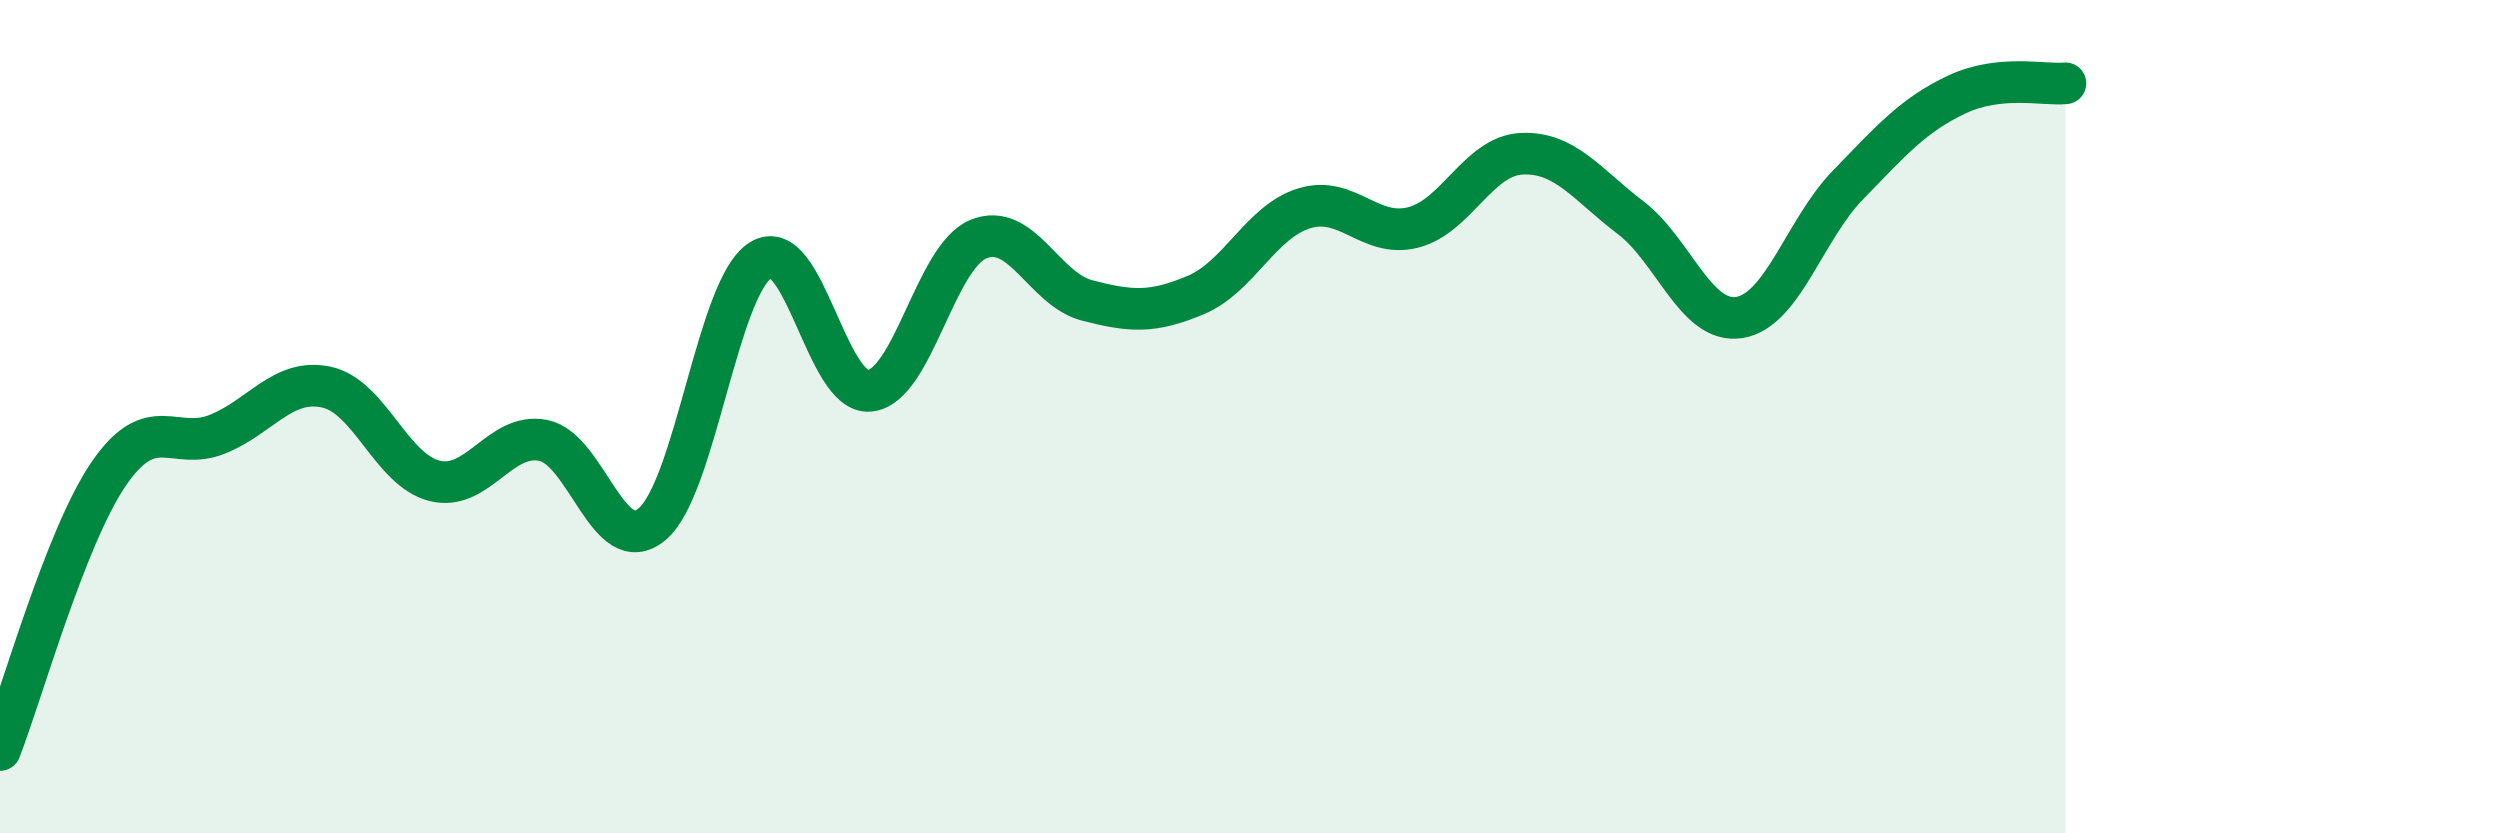
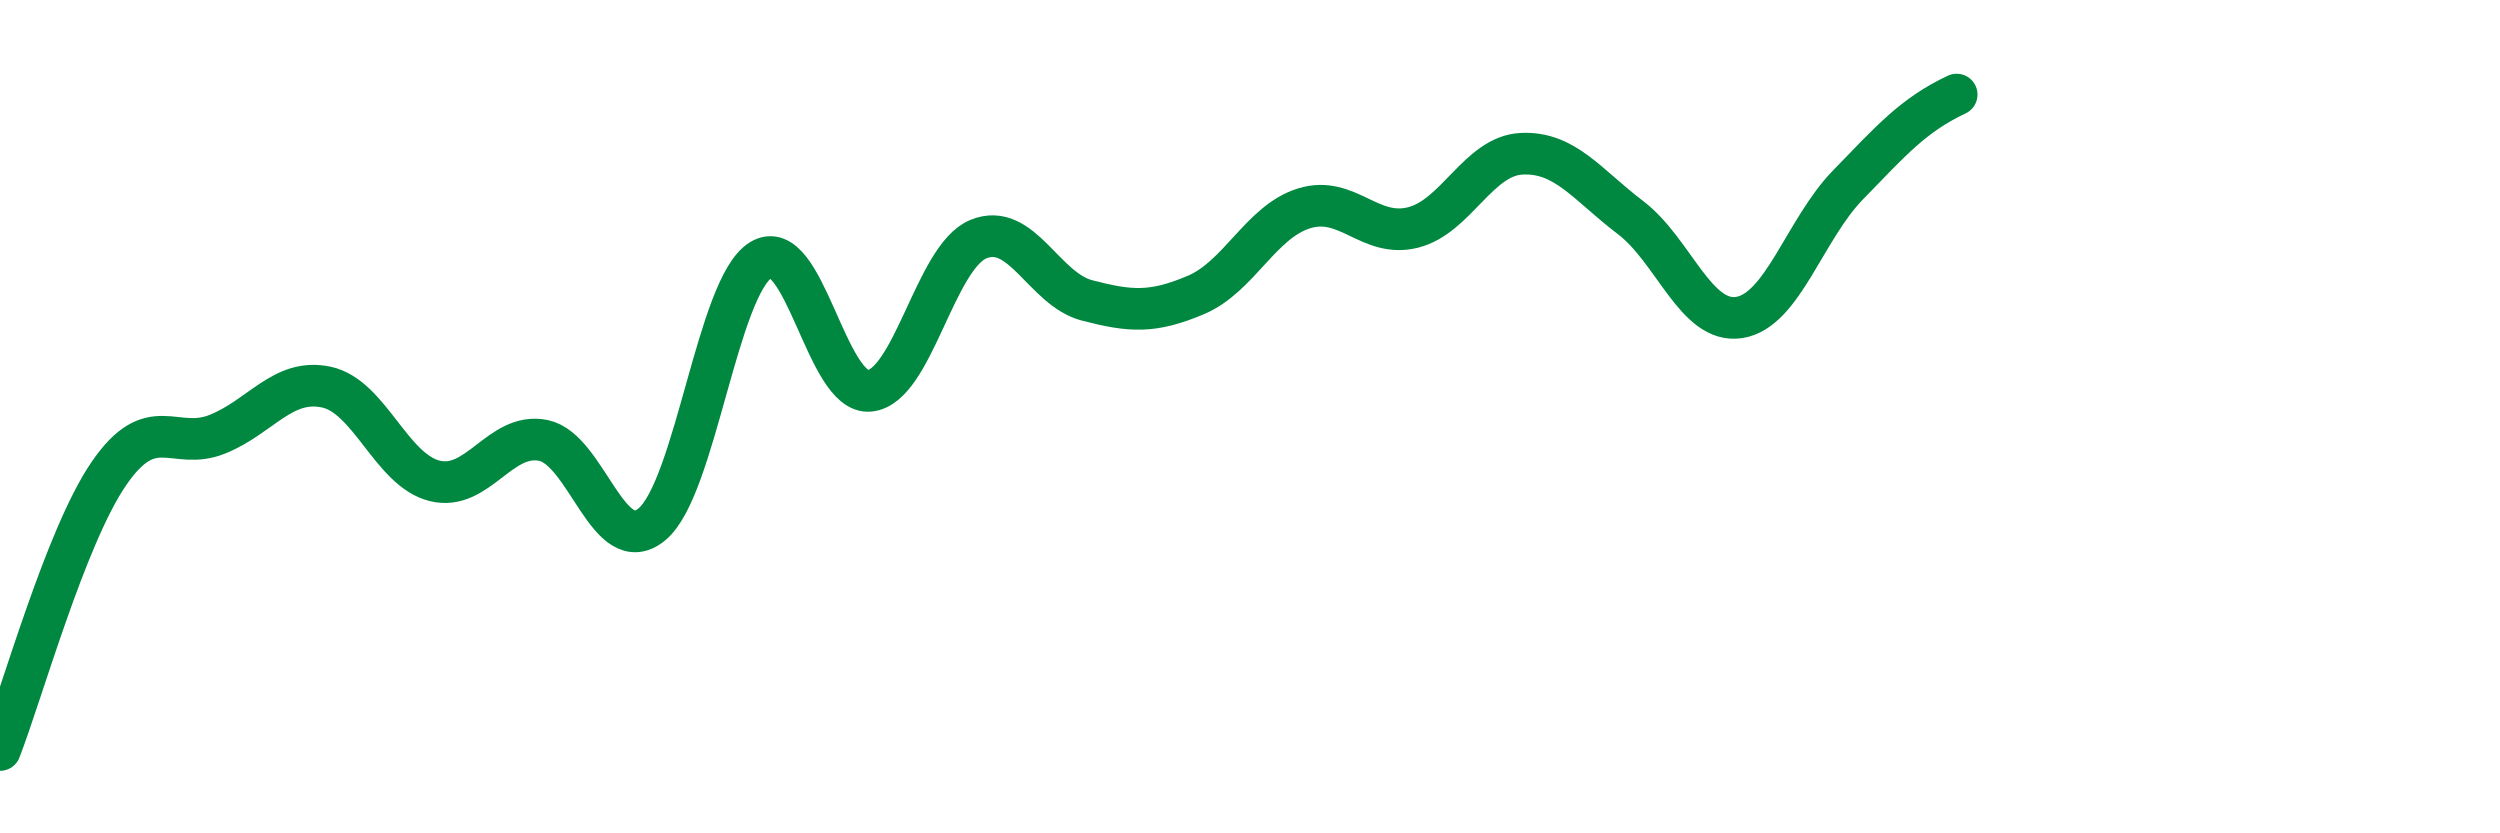
<svg xmlns="http://www.w3.org/2000/svg" width="60" height="20" viewBox="0 0 60 20">
-   <path d="M 0,18 C 0.52,16.67 1.57,12.89 2.61,11.37 C 3.65,9.85 4.18,10.84 5.22,10.42 C 6.26,10 6.79,9.07 7.83,9.29 C 8.87,9.51 9.39,11.28 10.43,11.54 C 11.47,11.8 12,10.36 13.04,10.57 C 14.08,10.78 14.61,13.45 15.65,12.58 C 16.69,11.71 17.22,6.88 18.26,6.24 C 19.3,5.6 19.83,9.48 20.87,9.38 C 21.91,9.28 22.44,6.17 23.48,5.74 C 24.52,5.31 25.05,6.94 26.09,7.21 C 27.13,7.48 27.66,7.52 28.7,7.08 C 29.74,6.64 30.26,5.32 31.3,5 C 32.34,4.68 32.87,5.72 33.91,5.46 C 34.95,5.2 35.48,3.74 36.52,3.69 C 37.56,3.64 38.09,4.43 39.13,5.22 C 40.17,6.01 40.7,7.78 41.74,7.62 C 42.78,7.46 43.31,5.51 44.35,4.44 C 45.39,3.37 45.92,2.76 46.96,2.27 C 48,1.78 49.05,2.05 49.57,2L49.57 20L0 20Z" fill="#008740" opacity="0.1" stroke-linecap="round" stroke-linejoin="round" />
-   <path d="M 0,18 C 0.52,16.67 1.57,12.89 2.61,11.37 C 3.65,9.85 4.18,10.84 5.22,10.42 C 6.26,10 6.79,9.07 7.83,9.29 C 8.87,9.51 9.39,11.28 10.43,11.54 C 11.47,11.8 12,10.36 13.04,10.57 C 14.08,10.78 14.61,13.45 15.65,12.58 C 16.69,11.71 17.22,6.88 18.26,6.24 C 19.3,5.6 19.83,9.48 20.87,9.38 C 21.91,9.28 22.44,6.17 23.48,5.74 C 24.52,5.31 25.05,6.94 26.09,7.21 C 27.13,7.48 27.66,7.52 28.7,7.08 C 29.74,6.64 30.26,5.32 31.3,5 C 32.34,4.68 32.87,5.72 33.91,5.46 C 34.95,5.2 35.48,3.74 36.52,3.69 C 37.56,3.64 38.09,4.43 39.13,5.22 C 40.17,6.01 40.7,7.78 41.74,7.62 C 42.78,7.46 43.31,5.51 44.35,4.44 C 45.39,3.37 45.92,2.76 46.96,2.27 C 48,1.78 49.05,2.05 49.57,2" stroke="#008740" stroke-width="1" fill="none" stroke-linecap="round" stroke-linejoin="round" />
+   <path d="M 0,18 C 0.52,16.67 1.57,12.89 2.61,11.37 C 3.65,9.85 4.18,10.84 5.22,10.42 C 6.26,10 6.79,9.07 7.83,9.29 C 8.87,9.51 9.39,11.28 10.43,11.54 C 11.47,11.8 12,10.36 13.04,10.57 C 14.08,10.78 14.61,13.45 15.65,12.58 C 16.69,11.71 17.22,6.88 18.26,6.24 C 19.3,5.6 19.83,9.48 20.87,9.38 C 21.91,9.28 22.44,6.17 23.48,5.74 C 24.52,5.31 25.05,6.94 26.09,7.21 C 27.13,7.48 27.66,7.52 28.7,7.08 C 29.74,6.64 30.26,5.32 31.3,5 C 32.34,4.68 32.87,5.72 33.91,5.46 C 34.95,5.2 35.48,3.74 36.52,3.69 C 37.56,3.64 38.09,4.43 39.13,5.22 C 40.17,6.01 40.7,7.78 41.74,7.62 C 42.78,7.46 43.31,5.51 44.35,4.44 C 45.39,3.37 45.92,2.76 46.96,2.27 " stroke="#008740" stroke-width="1" fill="none" stroke-linecap="round" stroke-linejoin="round" />
</svg>